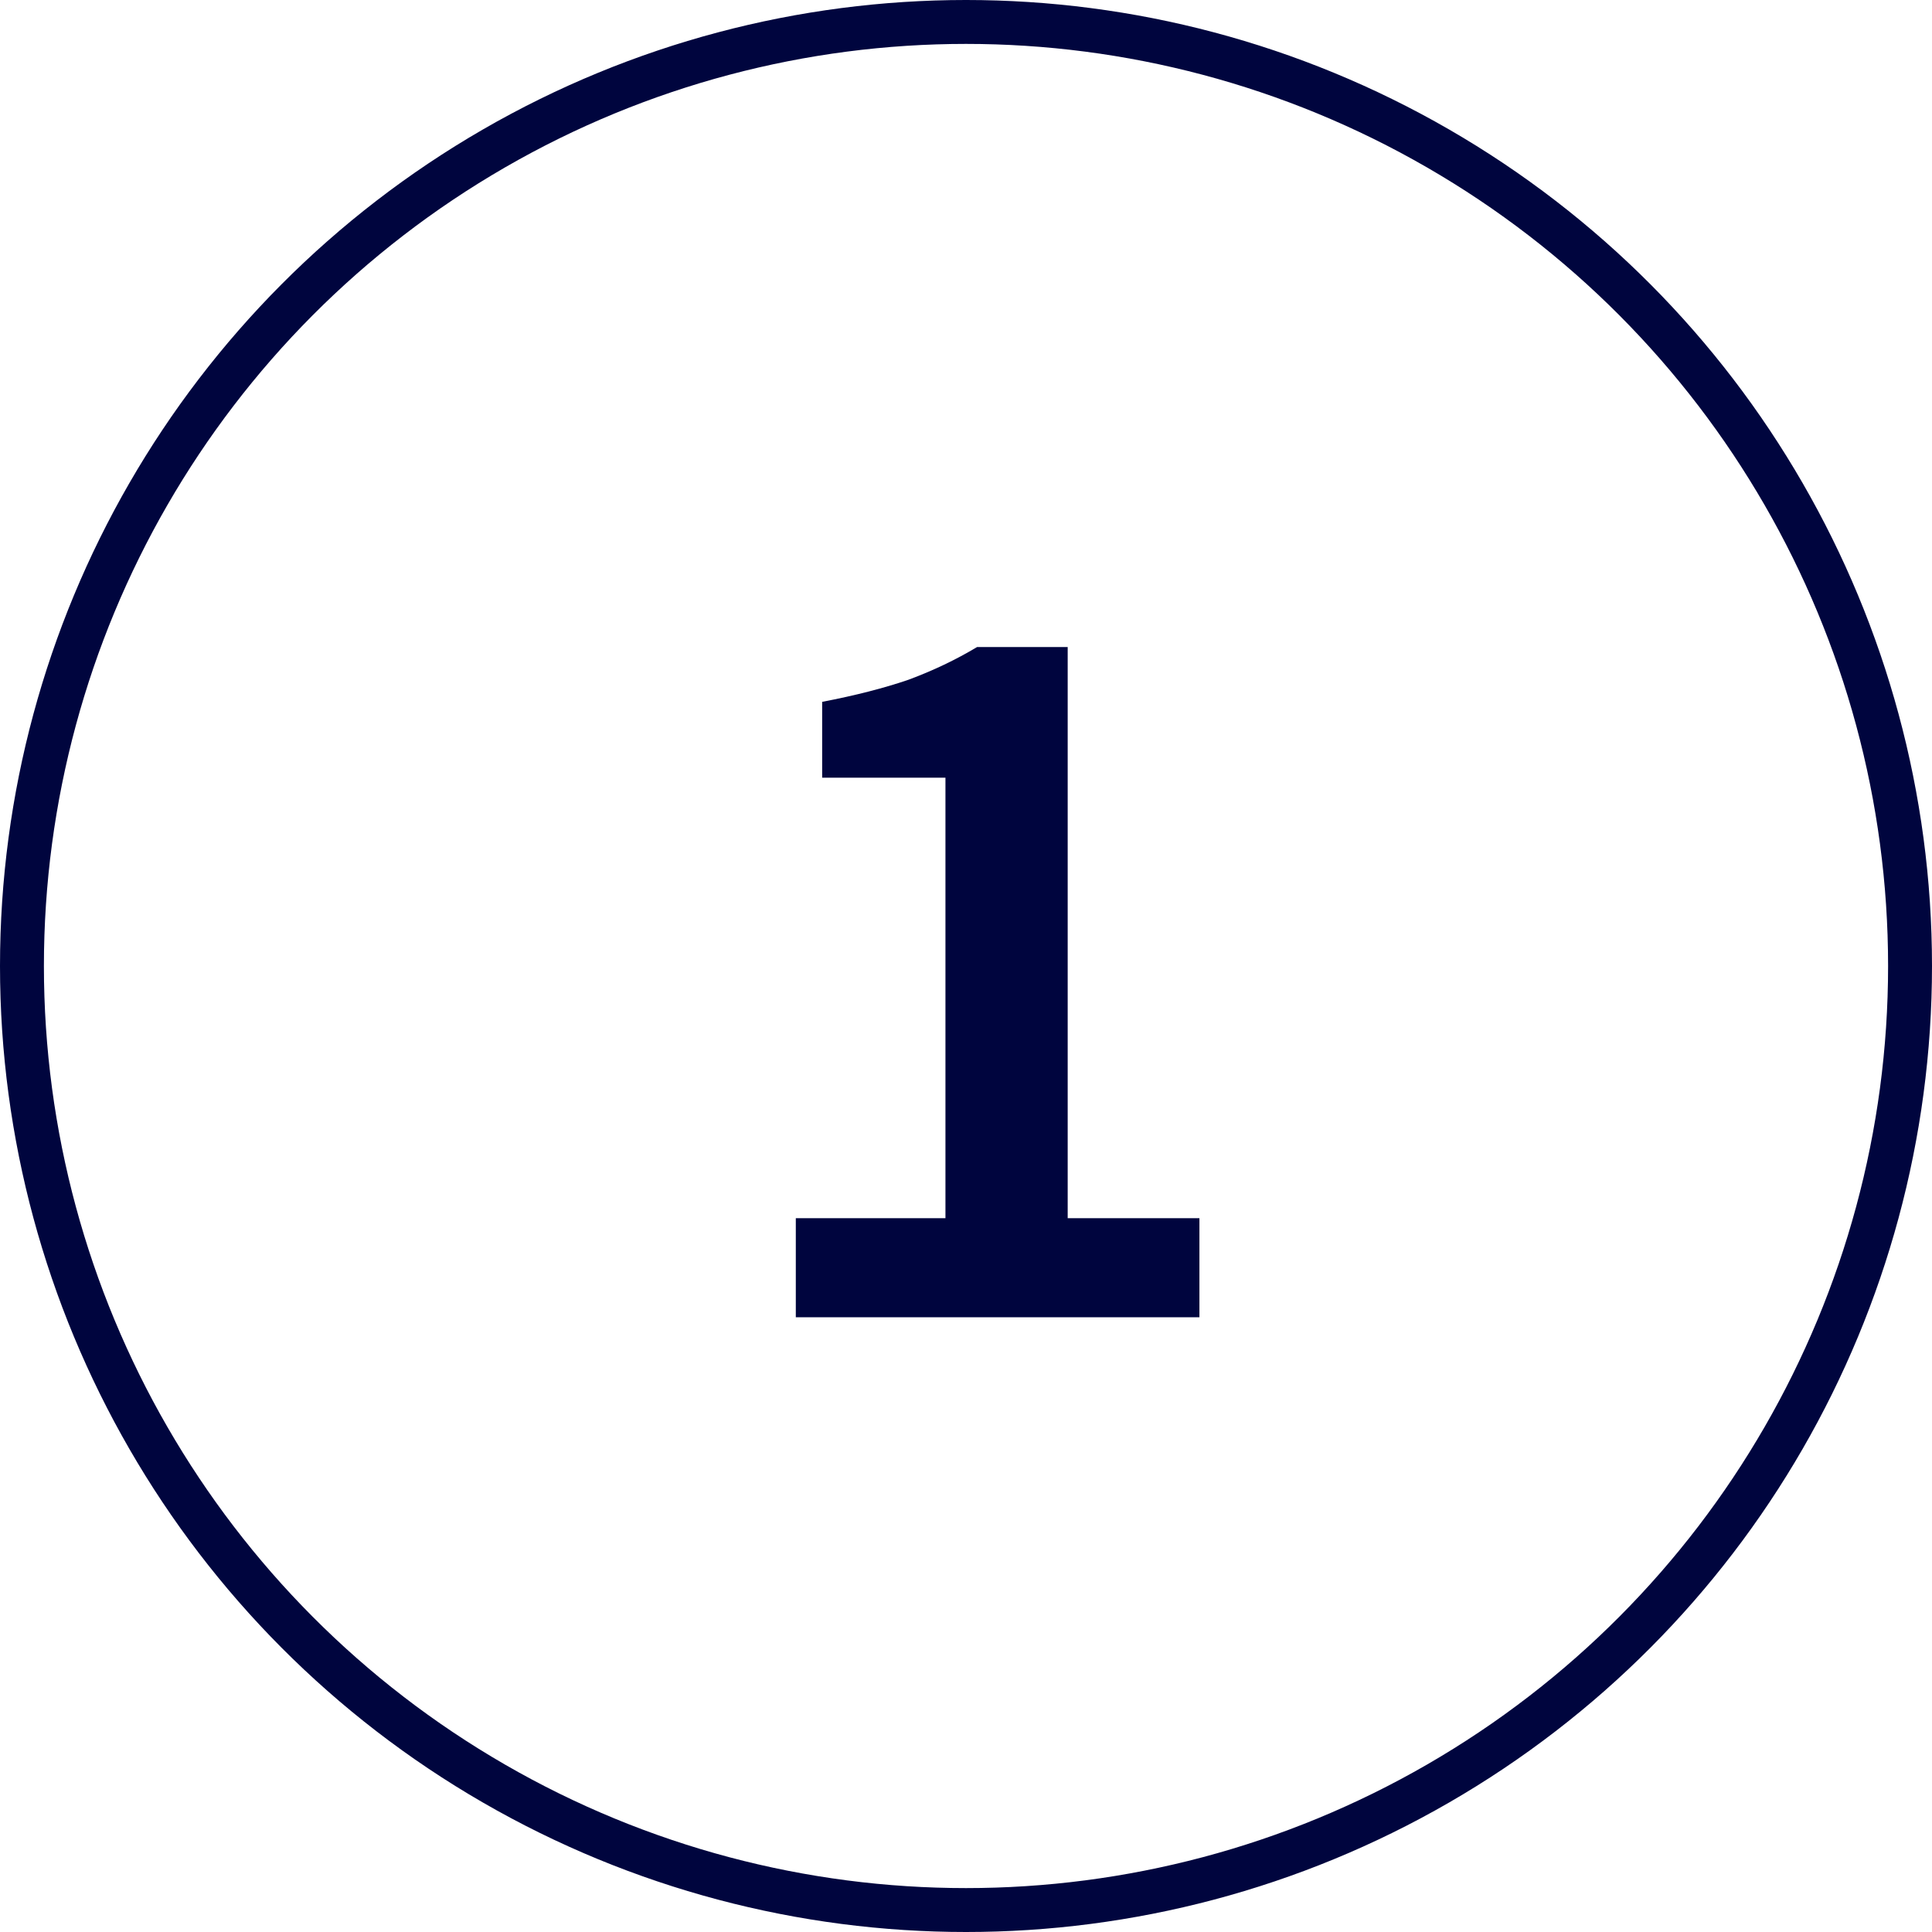
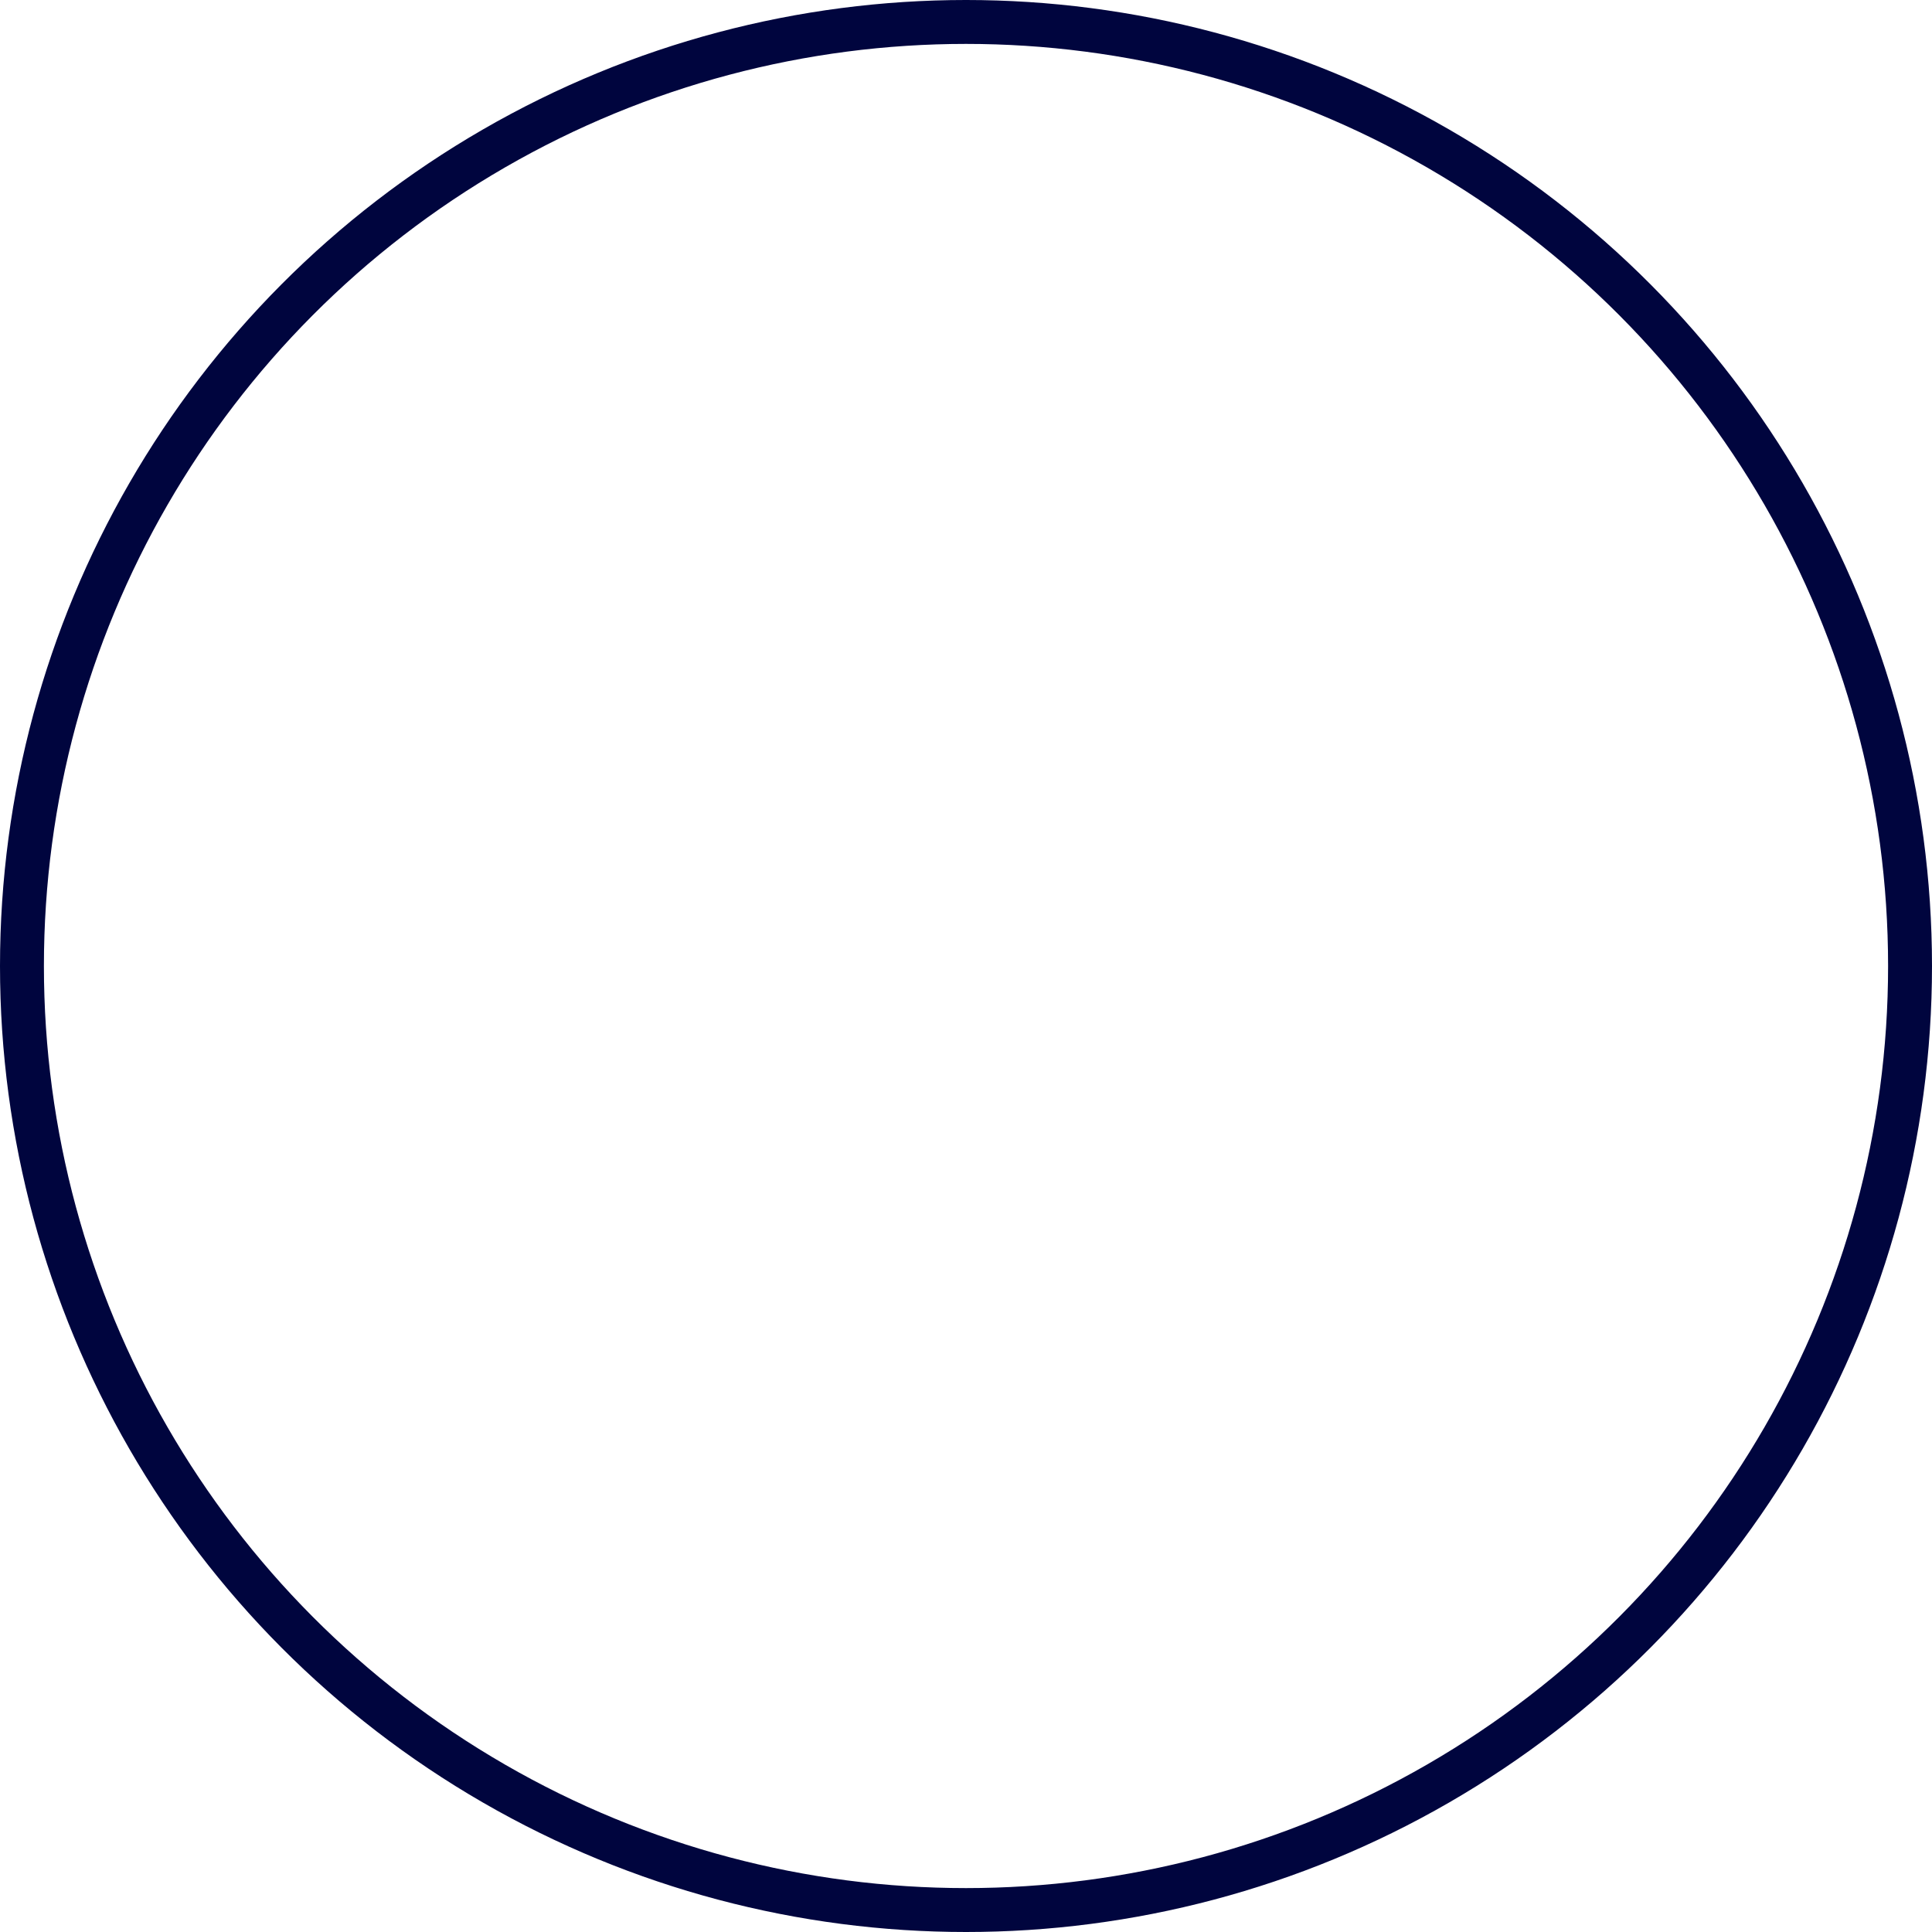
<svg xmlns="http://www.w3.org/2000/svg" width="44" height="44" viewBox="0 0 44 44" fill="none">
  <circle cx="22" cy="22" r="21.5" stroke="#00053E" />
-   <path d="M18.124 30V27.744H21.532V17.712H18.724V15.984C19.476 15.84 20.132 15.672 20.692 15.48C21.252 15.272 21.772 15.024 22.252 14.736H24.316V27.744H27.316V30H18.124Z" fill="#00053E" />
</svg>